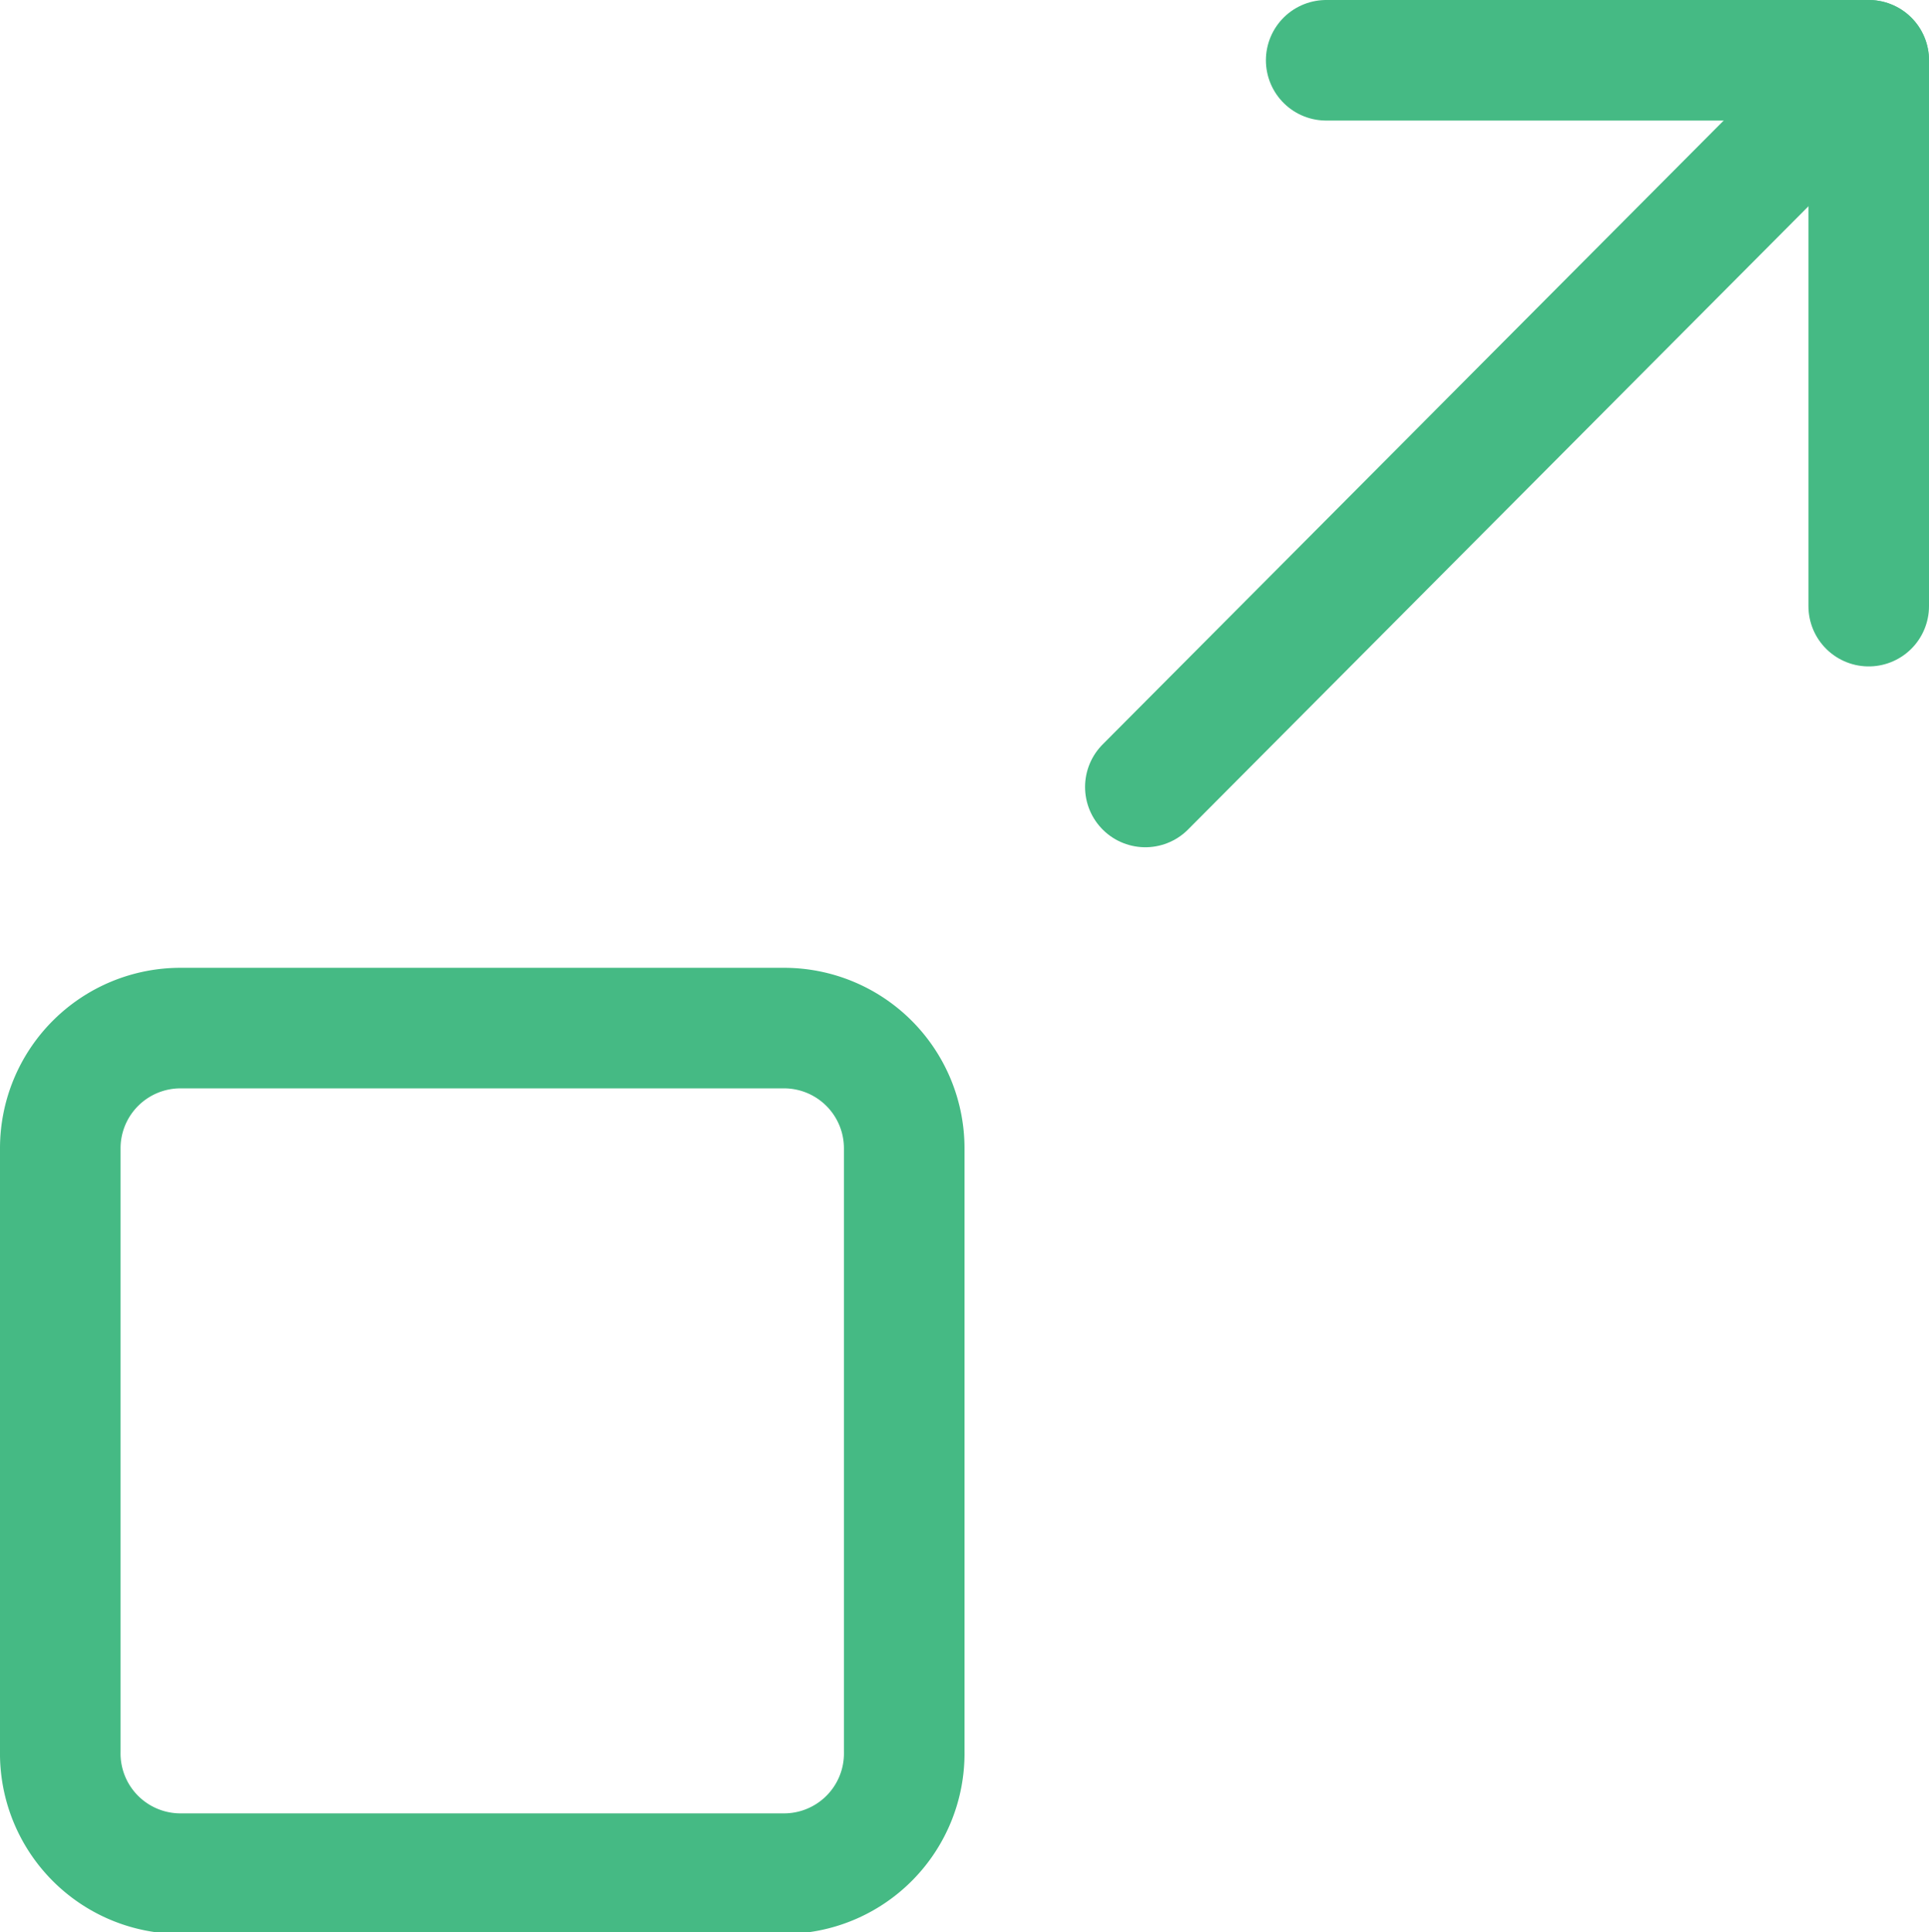
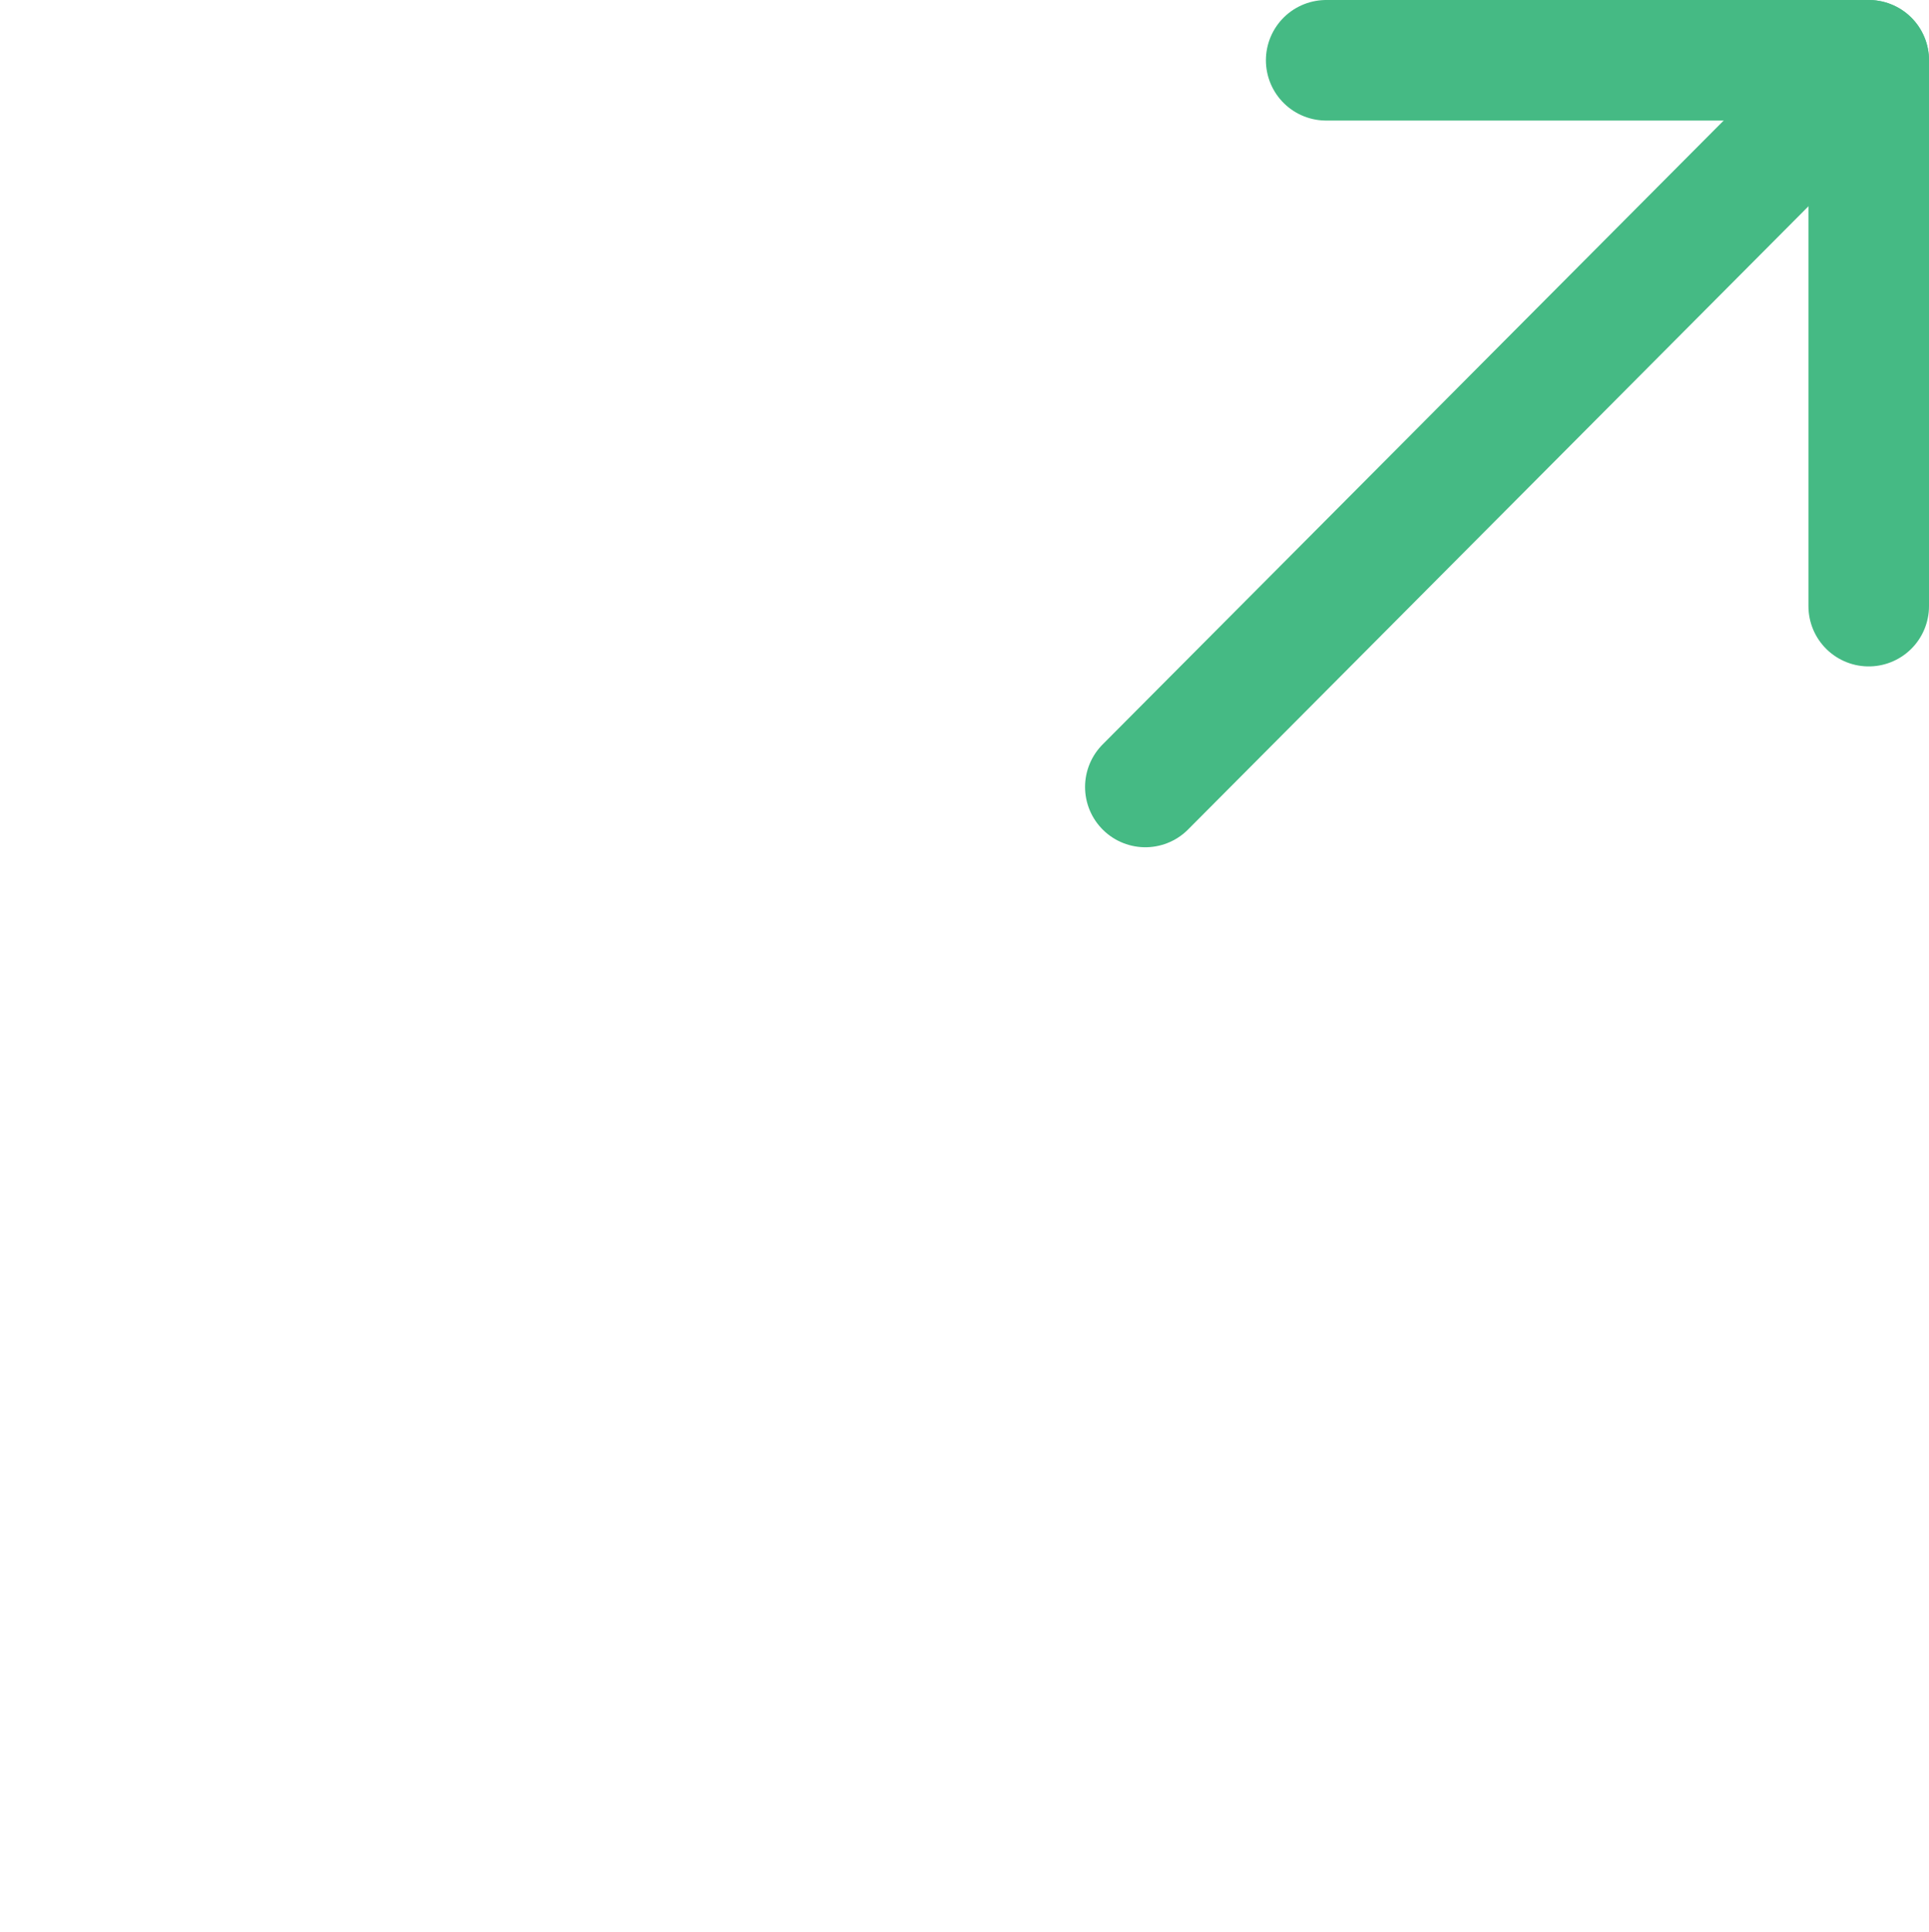
<svg xmlns="http://www.w3.org/2000/svg" viewBox="0 0 57.6 57.7">
  <defs>
    <style>.a{fill:none;stroke:#45ba84;stroke-linecap:round;stroke-linejoin:round;stroke-width:3.6px;}</style>
  </defs>
  <title>associate-interaction-authoring</title>
  <polyline class="a" points="55.8 18.1 55.8 1.8 39.6 1.8" />
  <path class="a" d="M58,2.85,36.4,24.55" transform="translate(-2.2 -1.05)" />
-   <path class="a" d="M7.6,31.75h18a3.59,3.59,0,0,1,3.6,3.6v18A3.59,3.59,0,0,1,25.6,57H7.6A3.59,3.59,0,0,1,4,53.35v-18A3.59,3.59,0,0,1,7.6,31.75Z" transform="translate(-2.2 -1.05)" />
</svg>